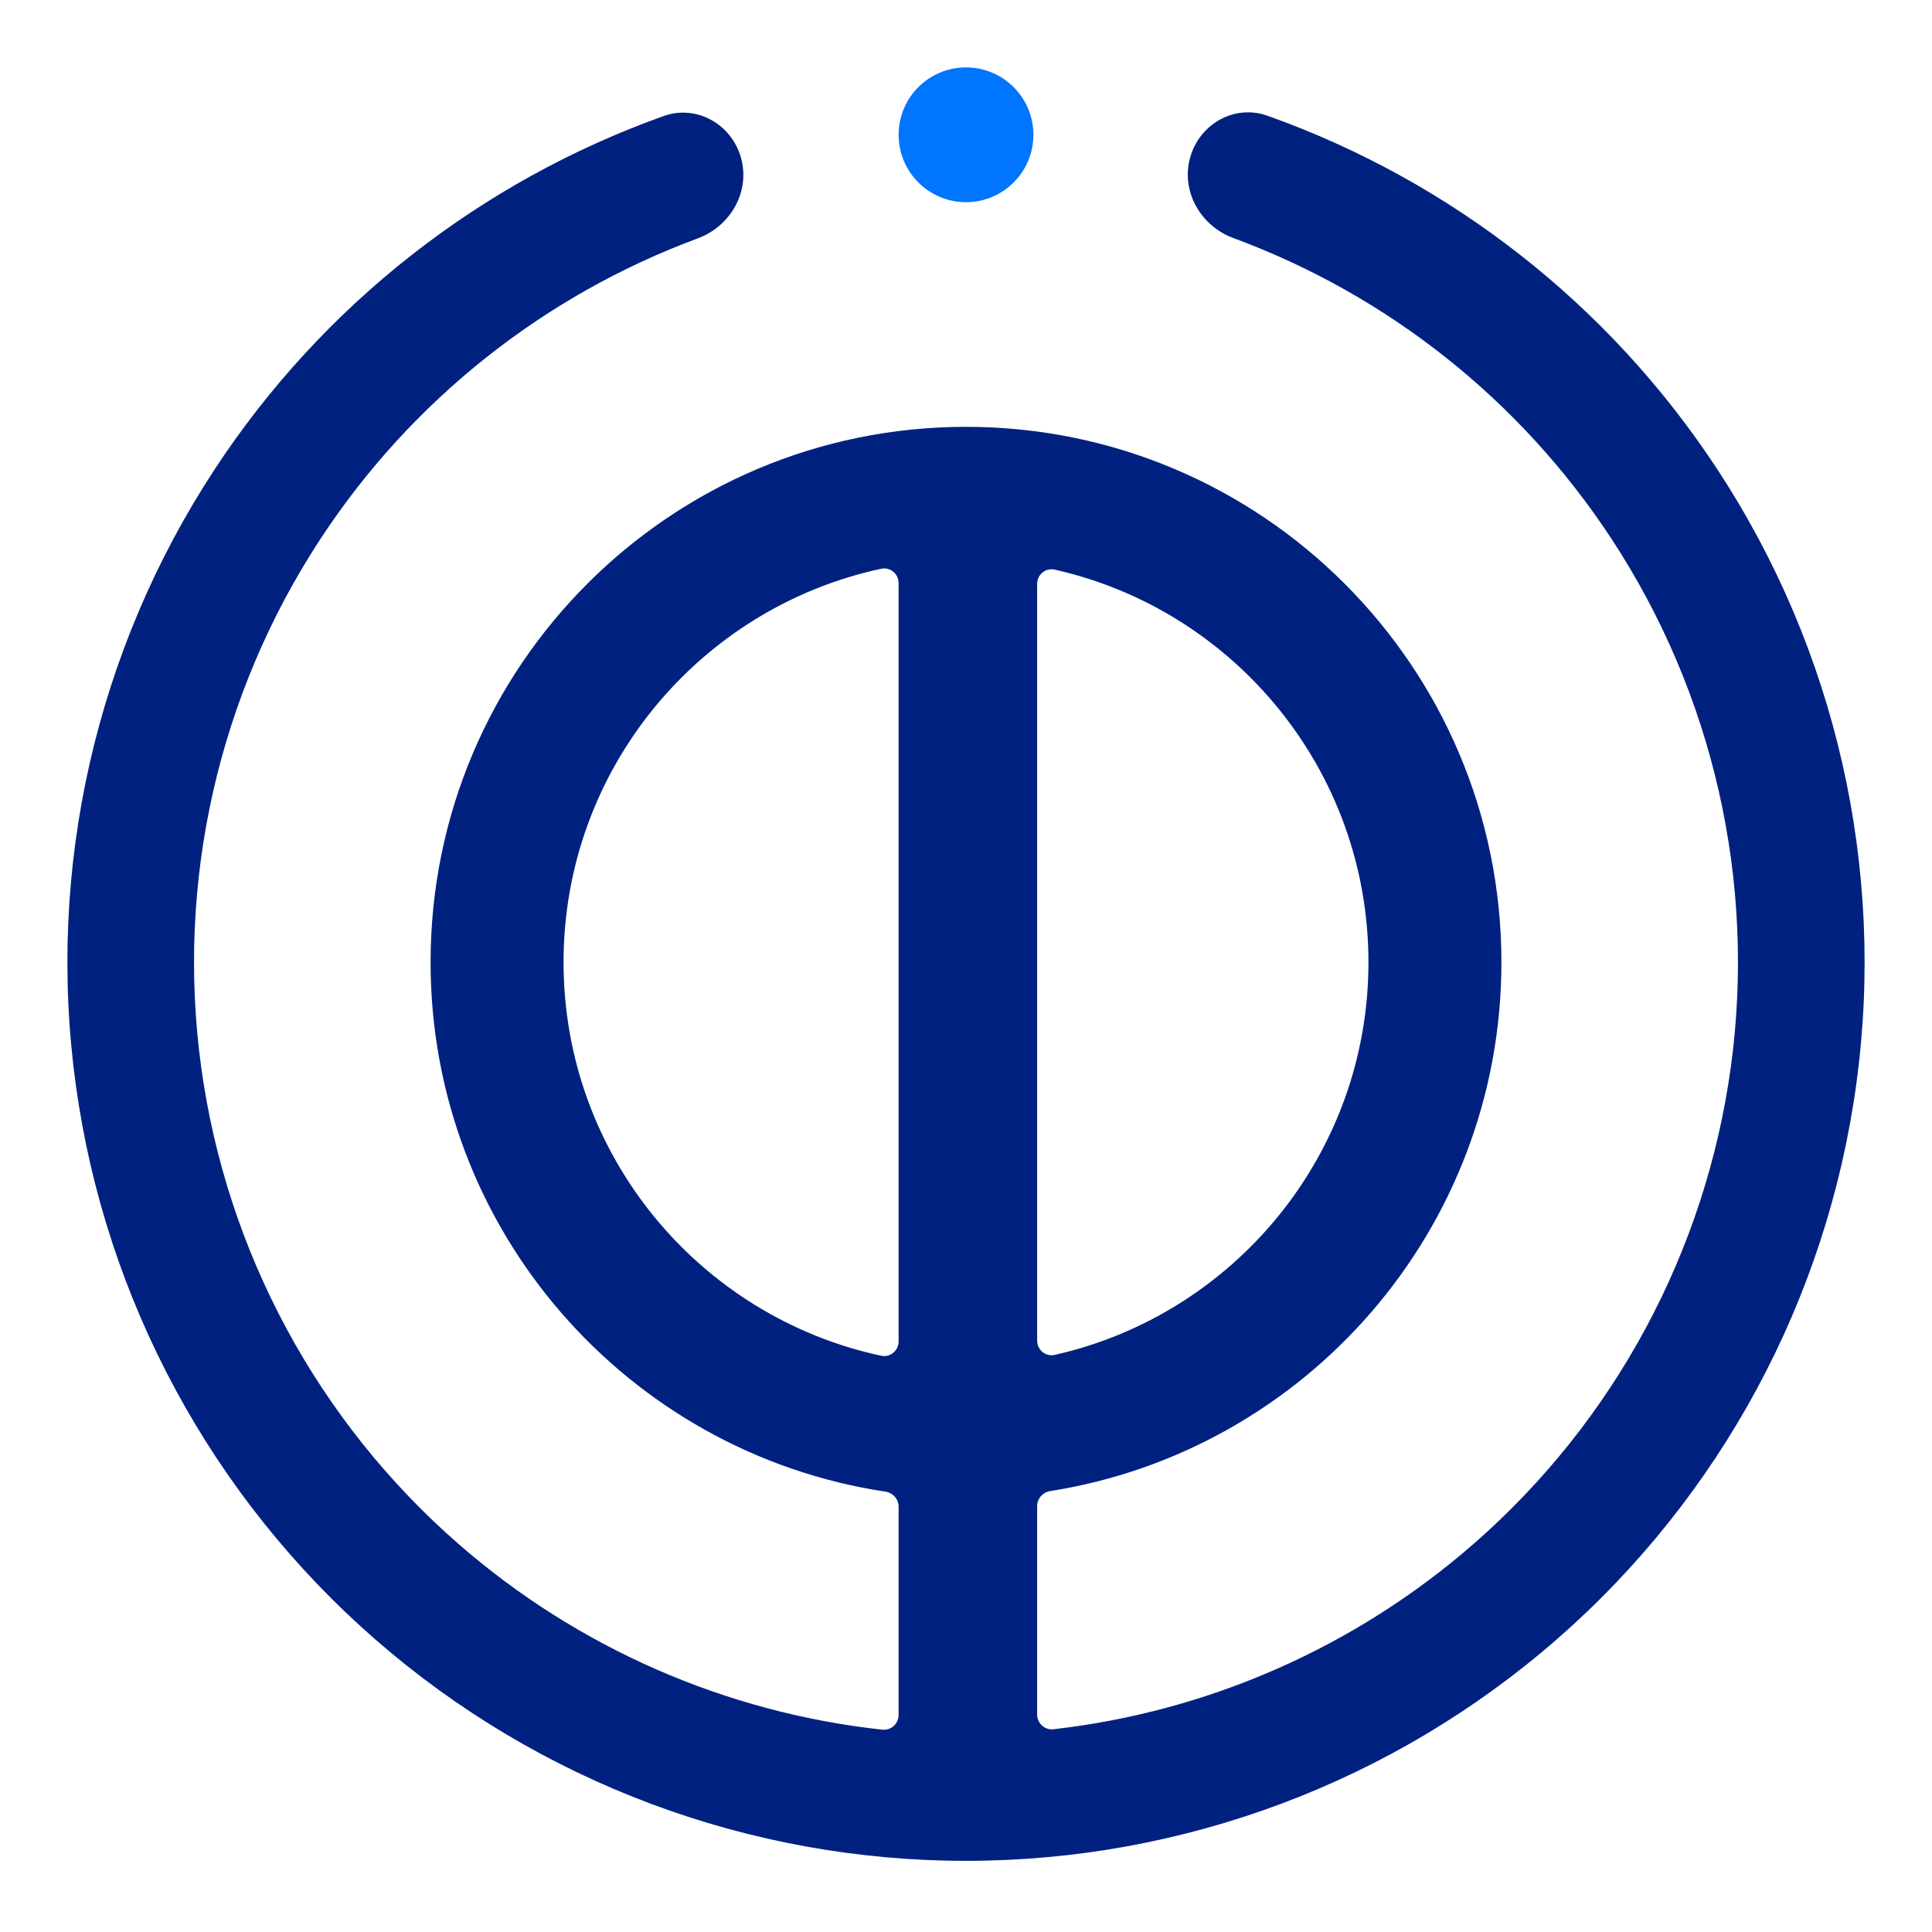
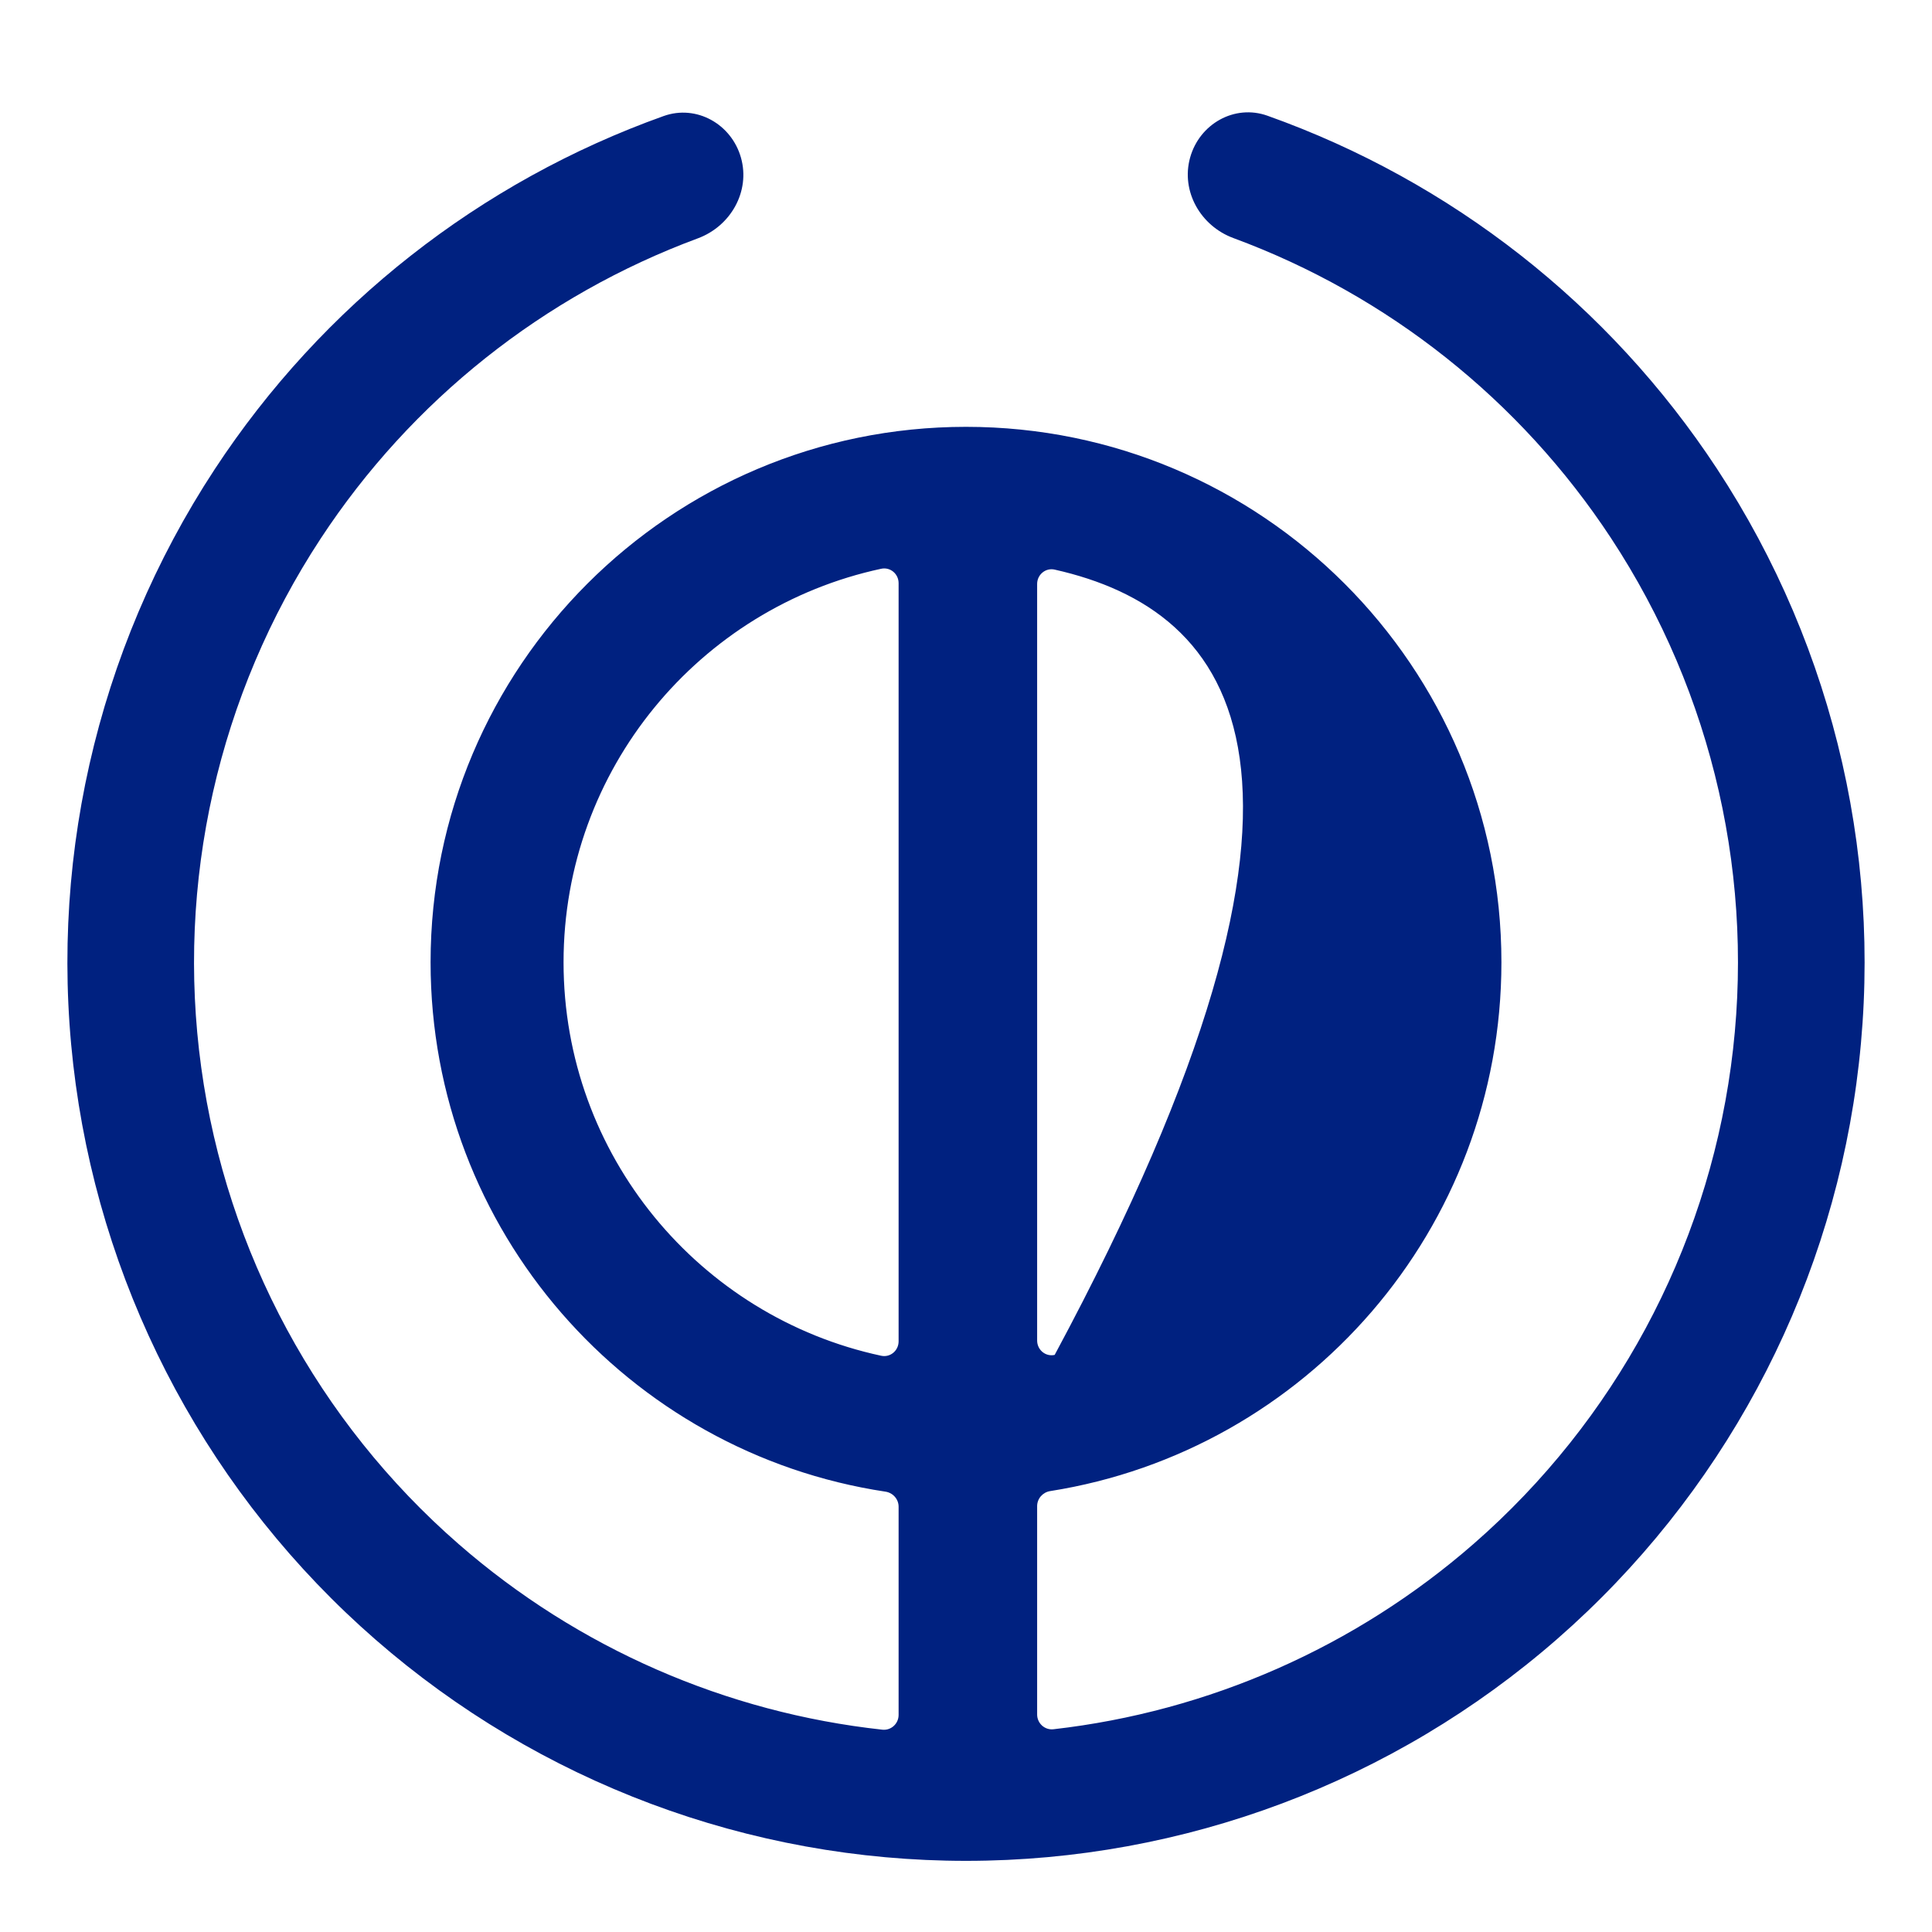
<svg xmlns="http://www.w3.org/2000/svg" width="516" height="516" viewBox="0 0 516 516" fill="none">
-   <path fill-rule="evenodd" clip-rule="evenodd" d="M317.857 42.089C320.363 33.092 329.714 27.773 338.513 30.906C387.549 48.366 429.742 81.368 458.514 125.111C490.393 173.577 503.638 231.951 495.799 289.43C487.96 346.91 459.567 399.604 415.873 437.764C372.179 475.925 316.143 496.967 258.131 496.999C200.12 497.03 144.06 476.049 100.325 437.936C56.59 399.824 28.139 347.16 20.237 289.689C12.336 232.218 25.517 173.831 57.344 125.329C86.068 81.555 128.225 48.508 177.242 30.994C186.037 27.851 195.394 33.16 197.91 42.155C200.425 51.149 195.141 60.414 186.383 63.657C145.23 78.901 109.859 106.947 85.621 143.884C58.279 185.551 46.955 235.71 53.743 285.082C60.531 334.454 84.973 379.697 122.545 412.438C154.437 440.23 193.957 457.418 235.655 461.964C237.988 462.218 240 460.372 240 458.025V402.407C240 400.391 238.492 398.695 236.498 398.394C167.722 388.022 115 328.668 115 257C115 178.023 179.024 114 258 114C336.977 114 401 178.023 401 257C401 328.33 348.774 387.463 280.474 398.244C278.493 398.557 277 400.247 277 402.253V457.914C277 460.268 279.025 462.117 281.365 461.85C322.765 457.129 361.967 439.94 393.626 412.291C431.162 379.508 455.554 334.239 462.288 284.86C469.023 235.481 457.644 185.333 430.257 143.696C405.979 106.786 370.578 78.778 329.408 63.58C320.646 60.345 315.352 51.086 317.857 42.089ZM277 358.035C277 360.526 279.253 362.415 281.683 361.869C329.652 351.082 365.487 308.226 365.487 257C365.487 205.774 329.652 162.918 281.683 152.131C279.253 151.585 277 153.474 277 155.964V358.035ZM240 155.745C240 153.27 237.773 151.385 235.354 151.904C186.866 162.302 150.514 205.406 150.514 257C150.514 308.594 186.866 351.698 235.354 362.096C237.773 362.615 240 360.729 240 358.255V155.745Z" fill="#002180" />
-   <circle cx="258" cy="36" r="18" fill="#0075FF" />
+   <path fill-rule="evenodd" clip-rule="evenodd" d="M317.857 42.089C320.363 33.092 329.714 27.773 338.513 30.906C387.549 48.366 429.742 81.368 458.514 125.111C490.393 173.577 503.638 231.951 495.799 289.43C487.96 346.91 459.567 399.604 415.873 437.764C372.179 475.925 316.143 496.967 258.131 496.999C200.12 497.03 144.06 476.049 100.325 437.936C56.59 399.824 28.139 347.16 20.237 289.689C12.336 232.218 25.517 173.831 57.344 125.329C86.068 81.555 128.225 48.508 177.242 30.994C186.037 27.851 195.394 33.16 197.91 42.155C200.425 51.149 195.141 60.414 186.383 63.657C145.23 78.901 109.859 106.947 85.621 143.884C58.279 185.551 46.955 235.71 53.743 285.082C60.531 334.454 84.973 379.697 122.545 412.438C154.437 440.23 193.957 457.418 235.655 461.964C237.988 462.218 240 460.372 240 458.025V402.407C240 400.391 238.492 398.695 236.498 398.394C167.722 388.022 115 328.668 115 257C115 178.023 179.024 114 258 114C336.977 114 401 178.023 401 257C401 328.33 348.774 387.463 280.474 398.244C278.493 398.557 277 400.247 277 402.253V457.914C277 460.268 279.025 462.117 281.365 461.85C322.765 457.129 361.967 439.94 393.626 412.291C431.162 379.508 455.554 334.239 462.288 284.86C469.023 235.481 457.644 185.333 430.257 143.696C405.979 106.786 370.578 78.778 329.408 63.58C320.646 60.345 315.352 51.086 317.857 42.089ZM277 358.035C277 360.526 279.253 362.415 281.683 361.869C365.487 205.774 329.652 162.918 281.683 152.131C279.253 151.585 277 153.474 277 155.964V358.035ZM240 155.745C240 153.27 237.773 151.385 235.354 151.904C186.866 162.302 150.514 205.406 150.514 257C150.514 308.594 186.866 351.698 235.354 362.096C237.773 362.615 240 360.729 240 358.255V155.745Z" fill="#002180" />
</svg>